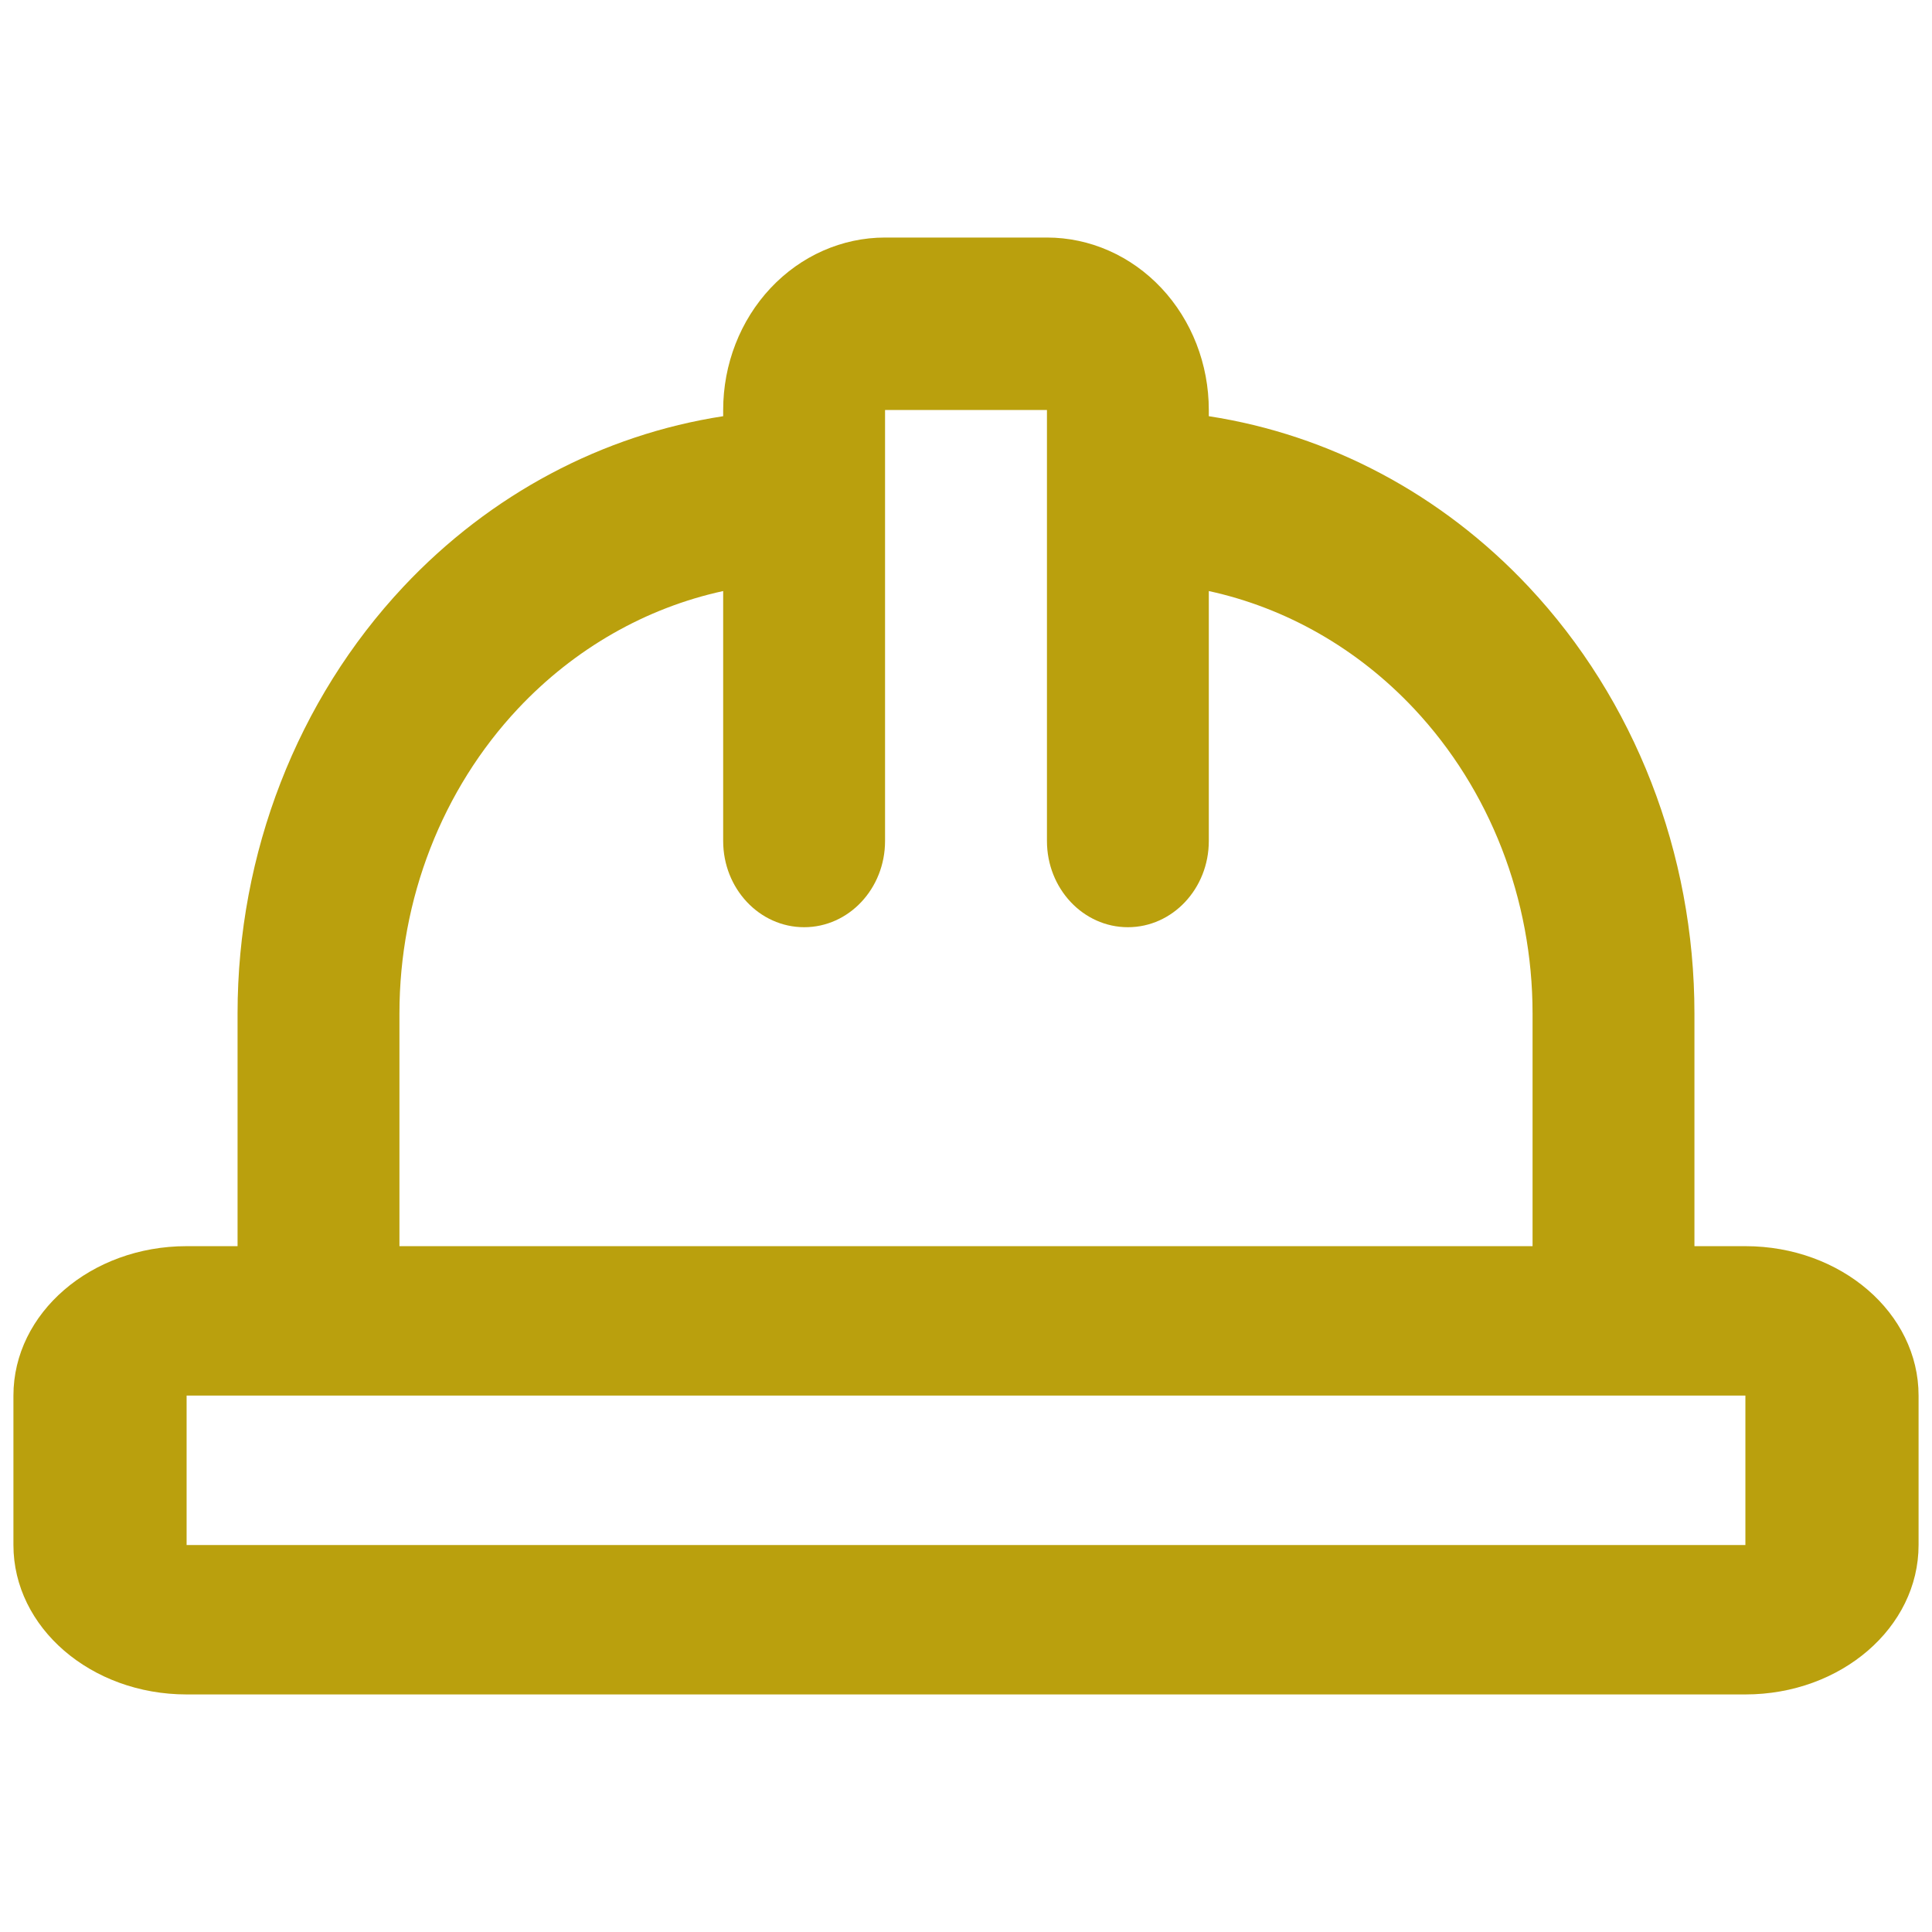
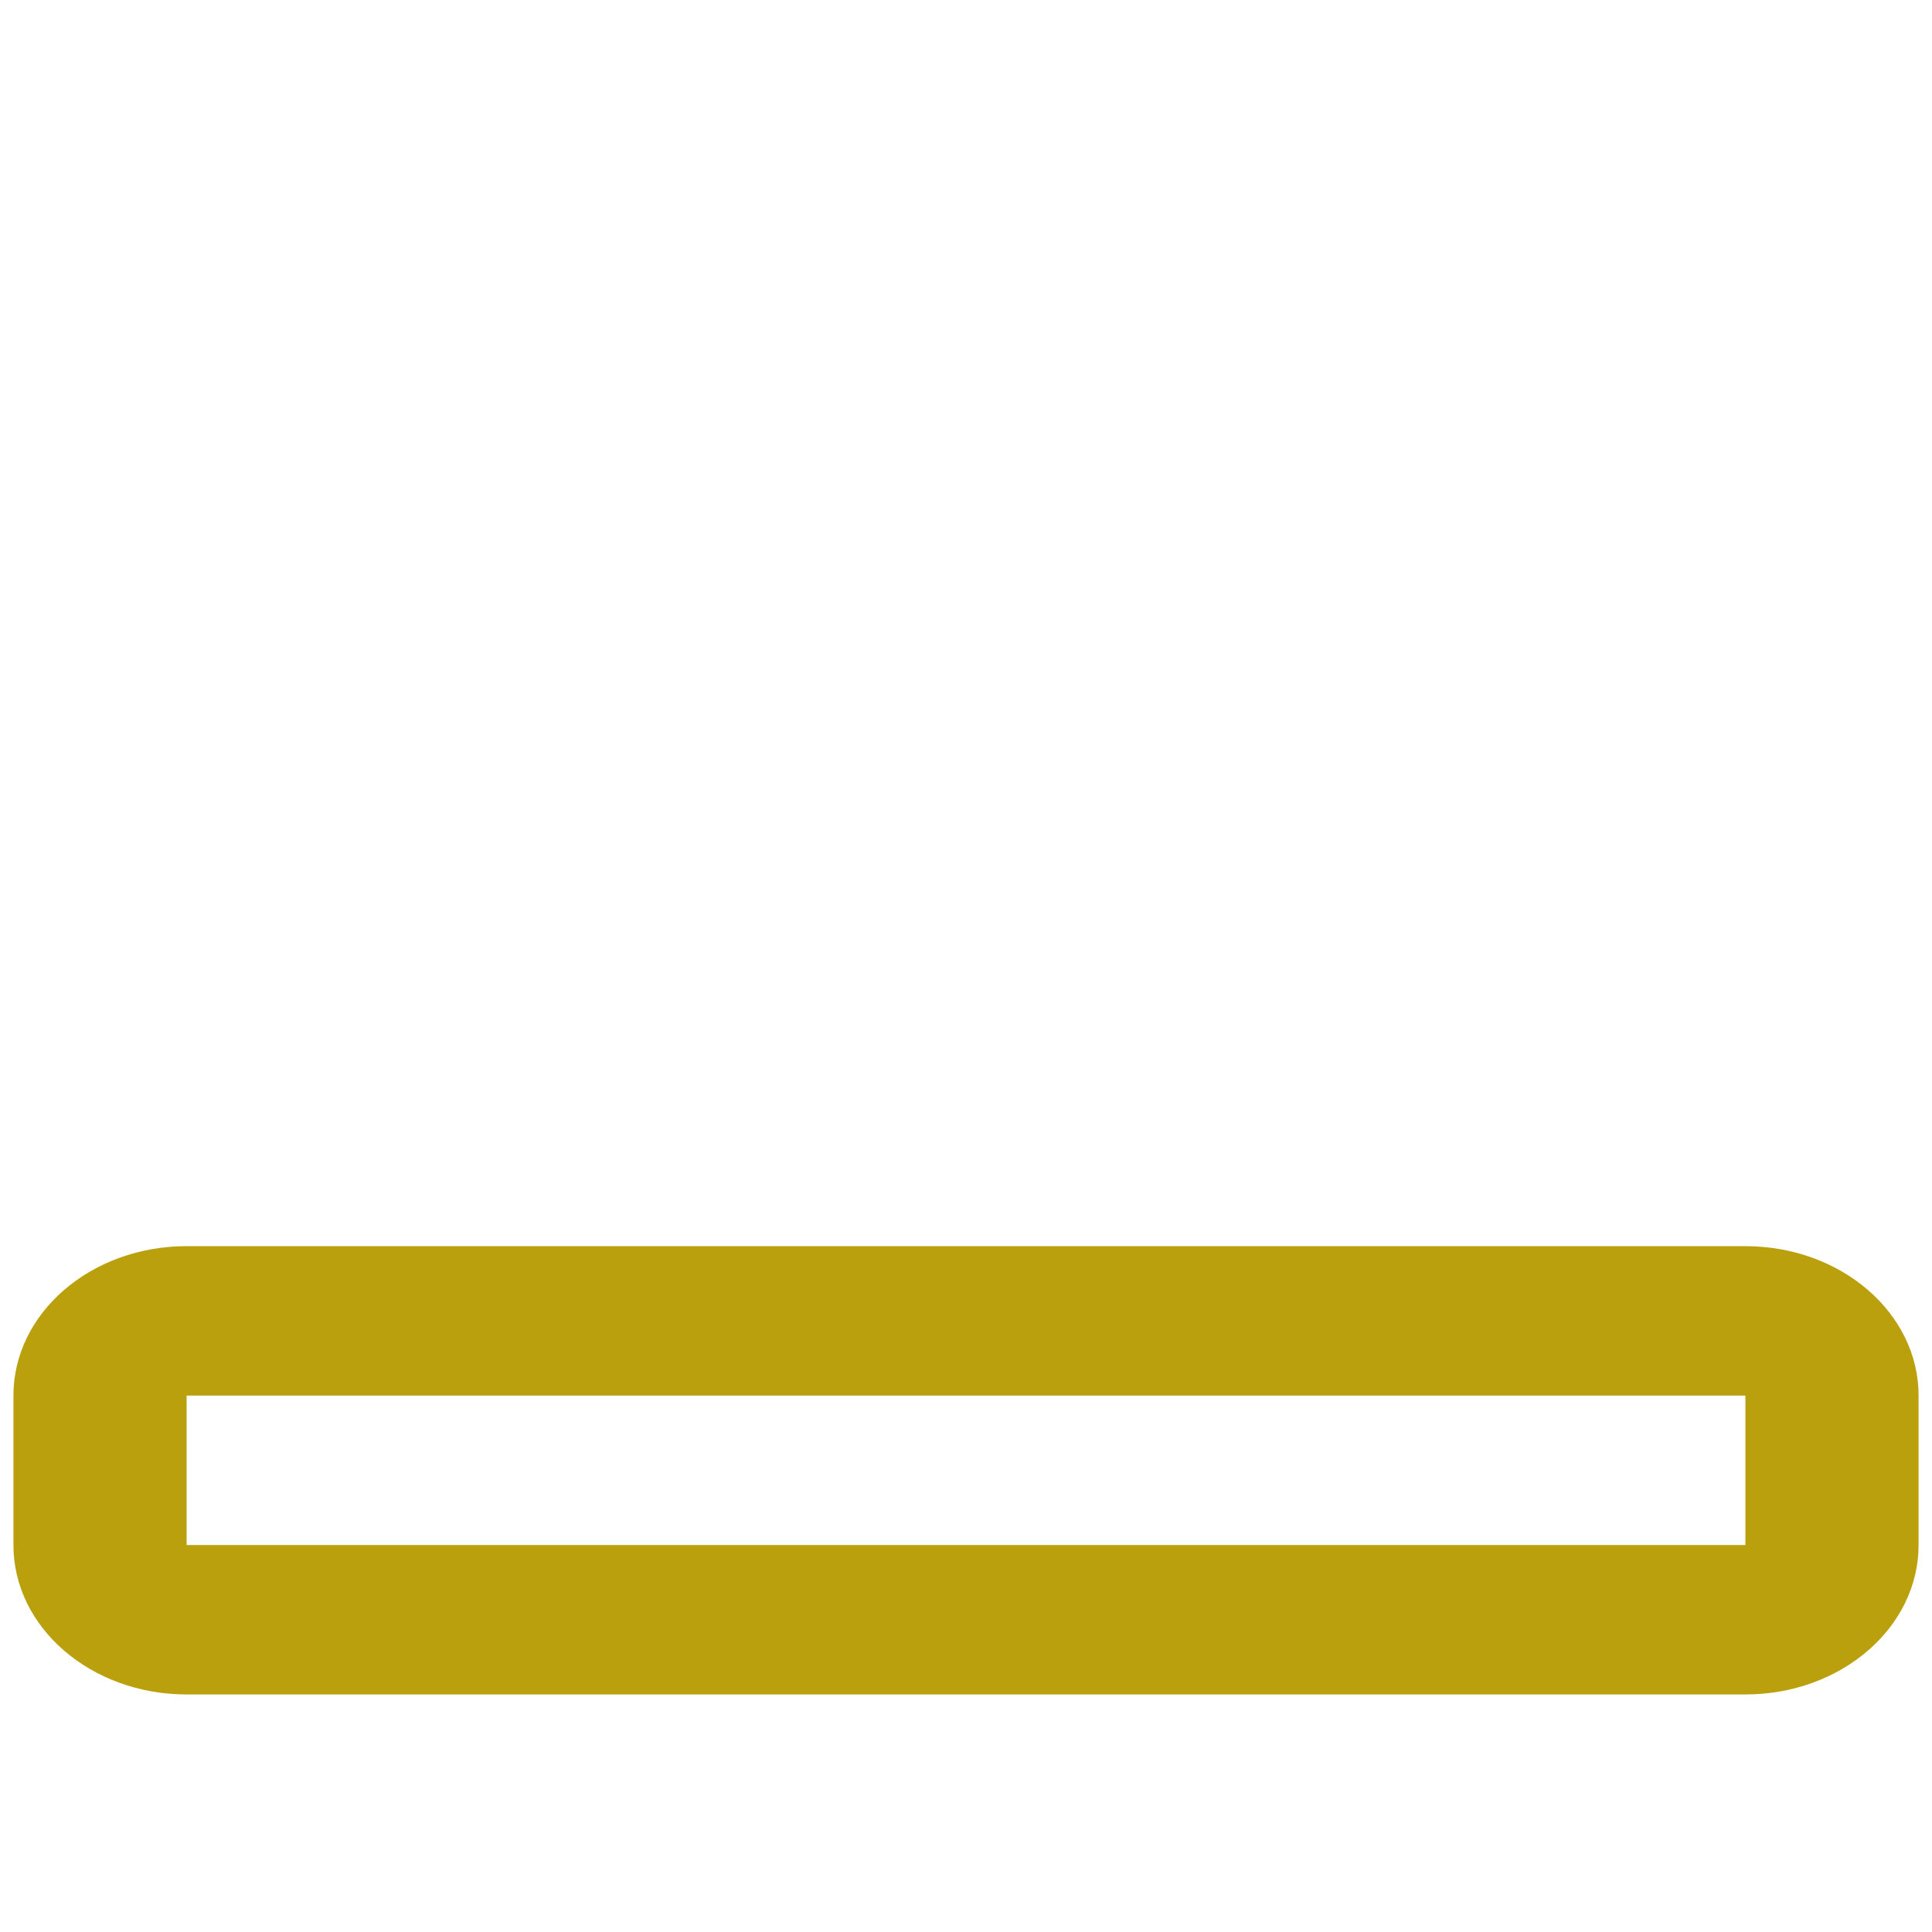
<svg xmlns="http://www.w3.org/2000/svg" width="80" height="80" viewBox="0 0 80 80" fill="none">
-   <path d="M43.352 34.824V16.976H36.648V34.824C36.648 36.795 35.148 38.394 33.297 38.394C31.446 38.394 29.945 36.795 29.945 34.824V24.474C26.75 25.169 23.79 26.851 21.449 29.344C18.306 32.691 16.54 37.23 16.54 41.963V52.672C16.54 54.644 15.039 56.242 13.188 56.242C11.337 56.242 9.837 54.644 9.837 52.672V41.963C9.837 35.336 12.307 28.979 16.706 24.293C20.308 20.456 24.963 18 29.945 17.234V16.976C29.945 15.082 30.652 13.267 31.909 11.928C33.166 10.589 34.871 9.836 36.648 9.836H43.352C45.129 9.836 46.834 10.589 48.091 11.928C49.348 13.267 50.054 15.082 50.054 16.976V17.234C55.037 18 59.692 20.456 63.294 24.293C67.693 28.979 70.163 35.336 70.163 41.963V52.672C70.163 54.644 68.663 56.242 66.812 56.242C64.961 56.242 63.46 54.644 63.46 52.672V41.963C63.46 37.23 61.694 32.691 58.551 29.344C56.21 26.851 53.25 25.169 50.054 24.474V34.824C50.054 36.795 48.554 38.394 46.703 38.394C44.852 38.394 43.352 36.795 43.352 34.824Z" fill="#BAA00D" />
  <path d="M7.727 57.788V63.976H72.273V57.788H7.727ZM79.444 63.976C79.444 67.393 76.234 70.163 72.273 70.163H7.727C3.766 70.163 0.556 67.393 0.556 63.976V57.788C0.556 54.371 3.766 51.601 7.727 51.601H72.273C76.234 51.601 79.444 54.371 79.444 57.788V63.976Z" fill="#BAA00D" />
</svg>